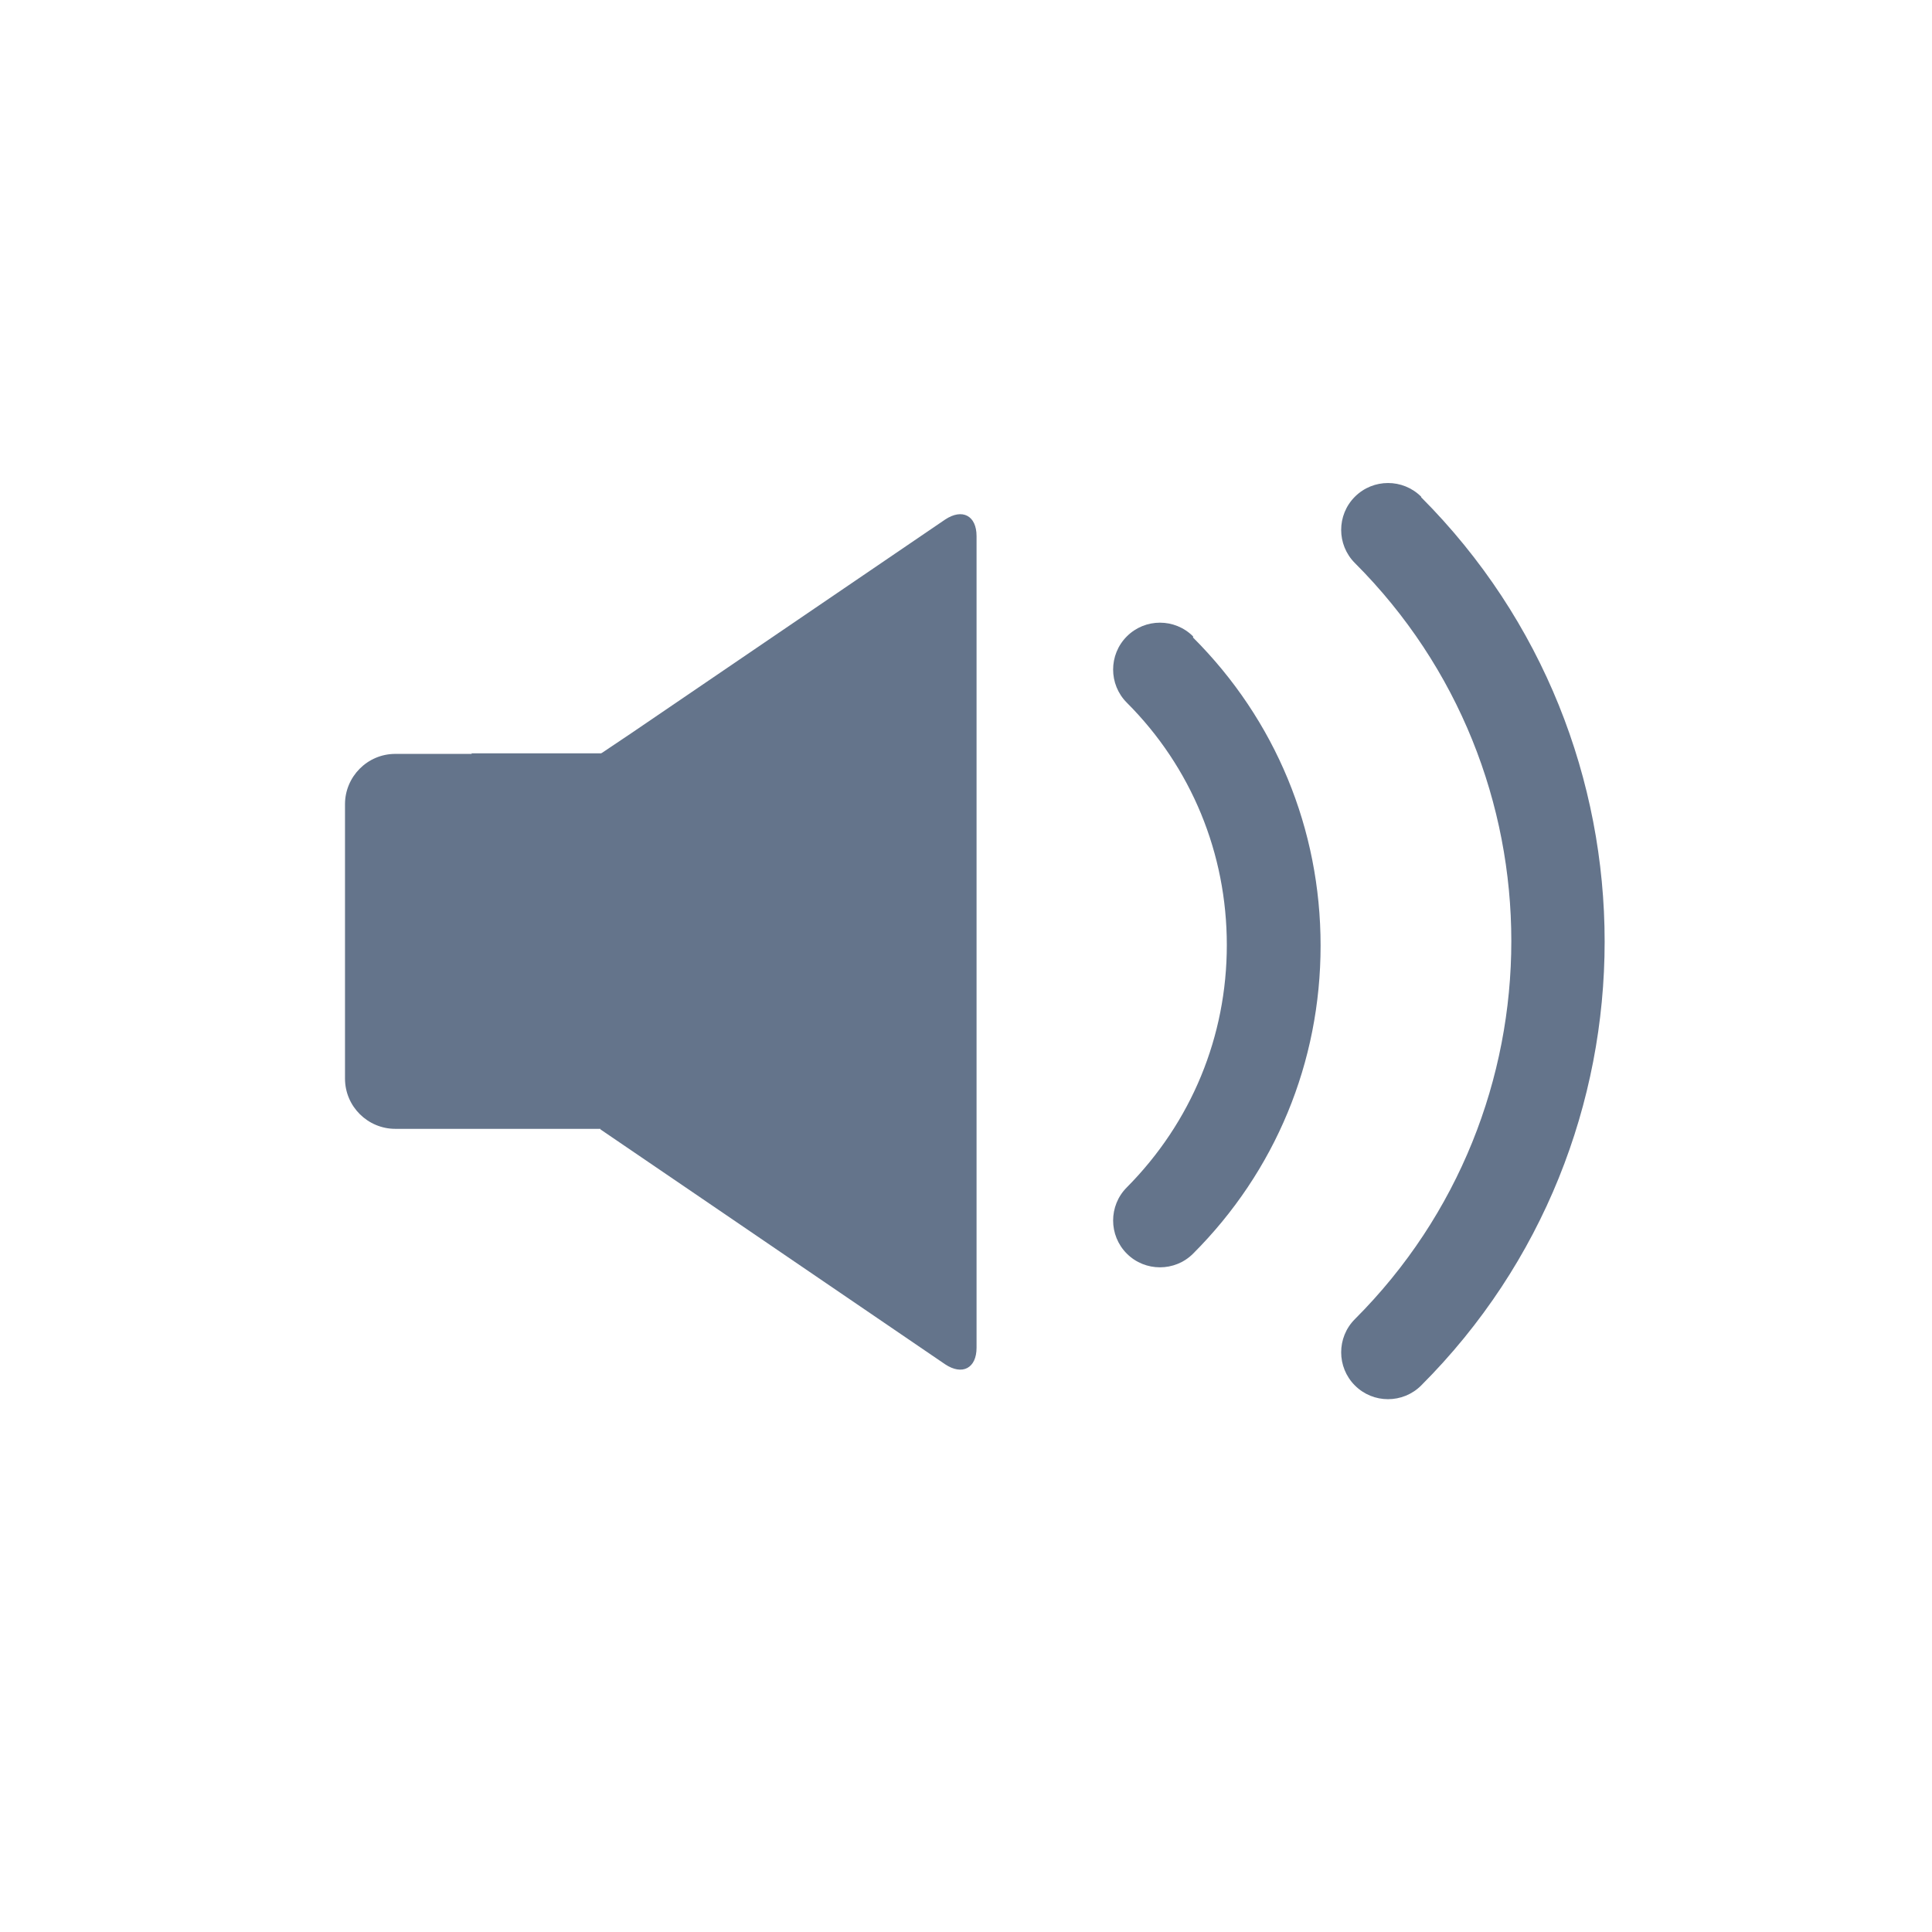
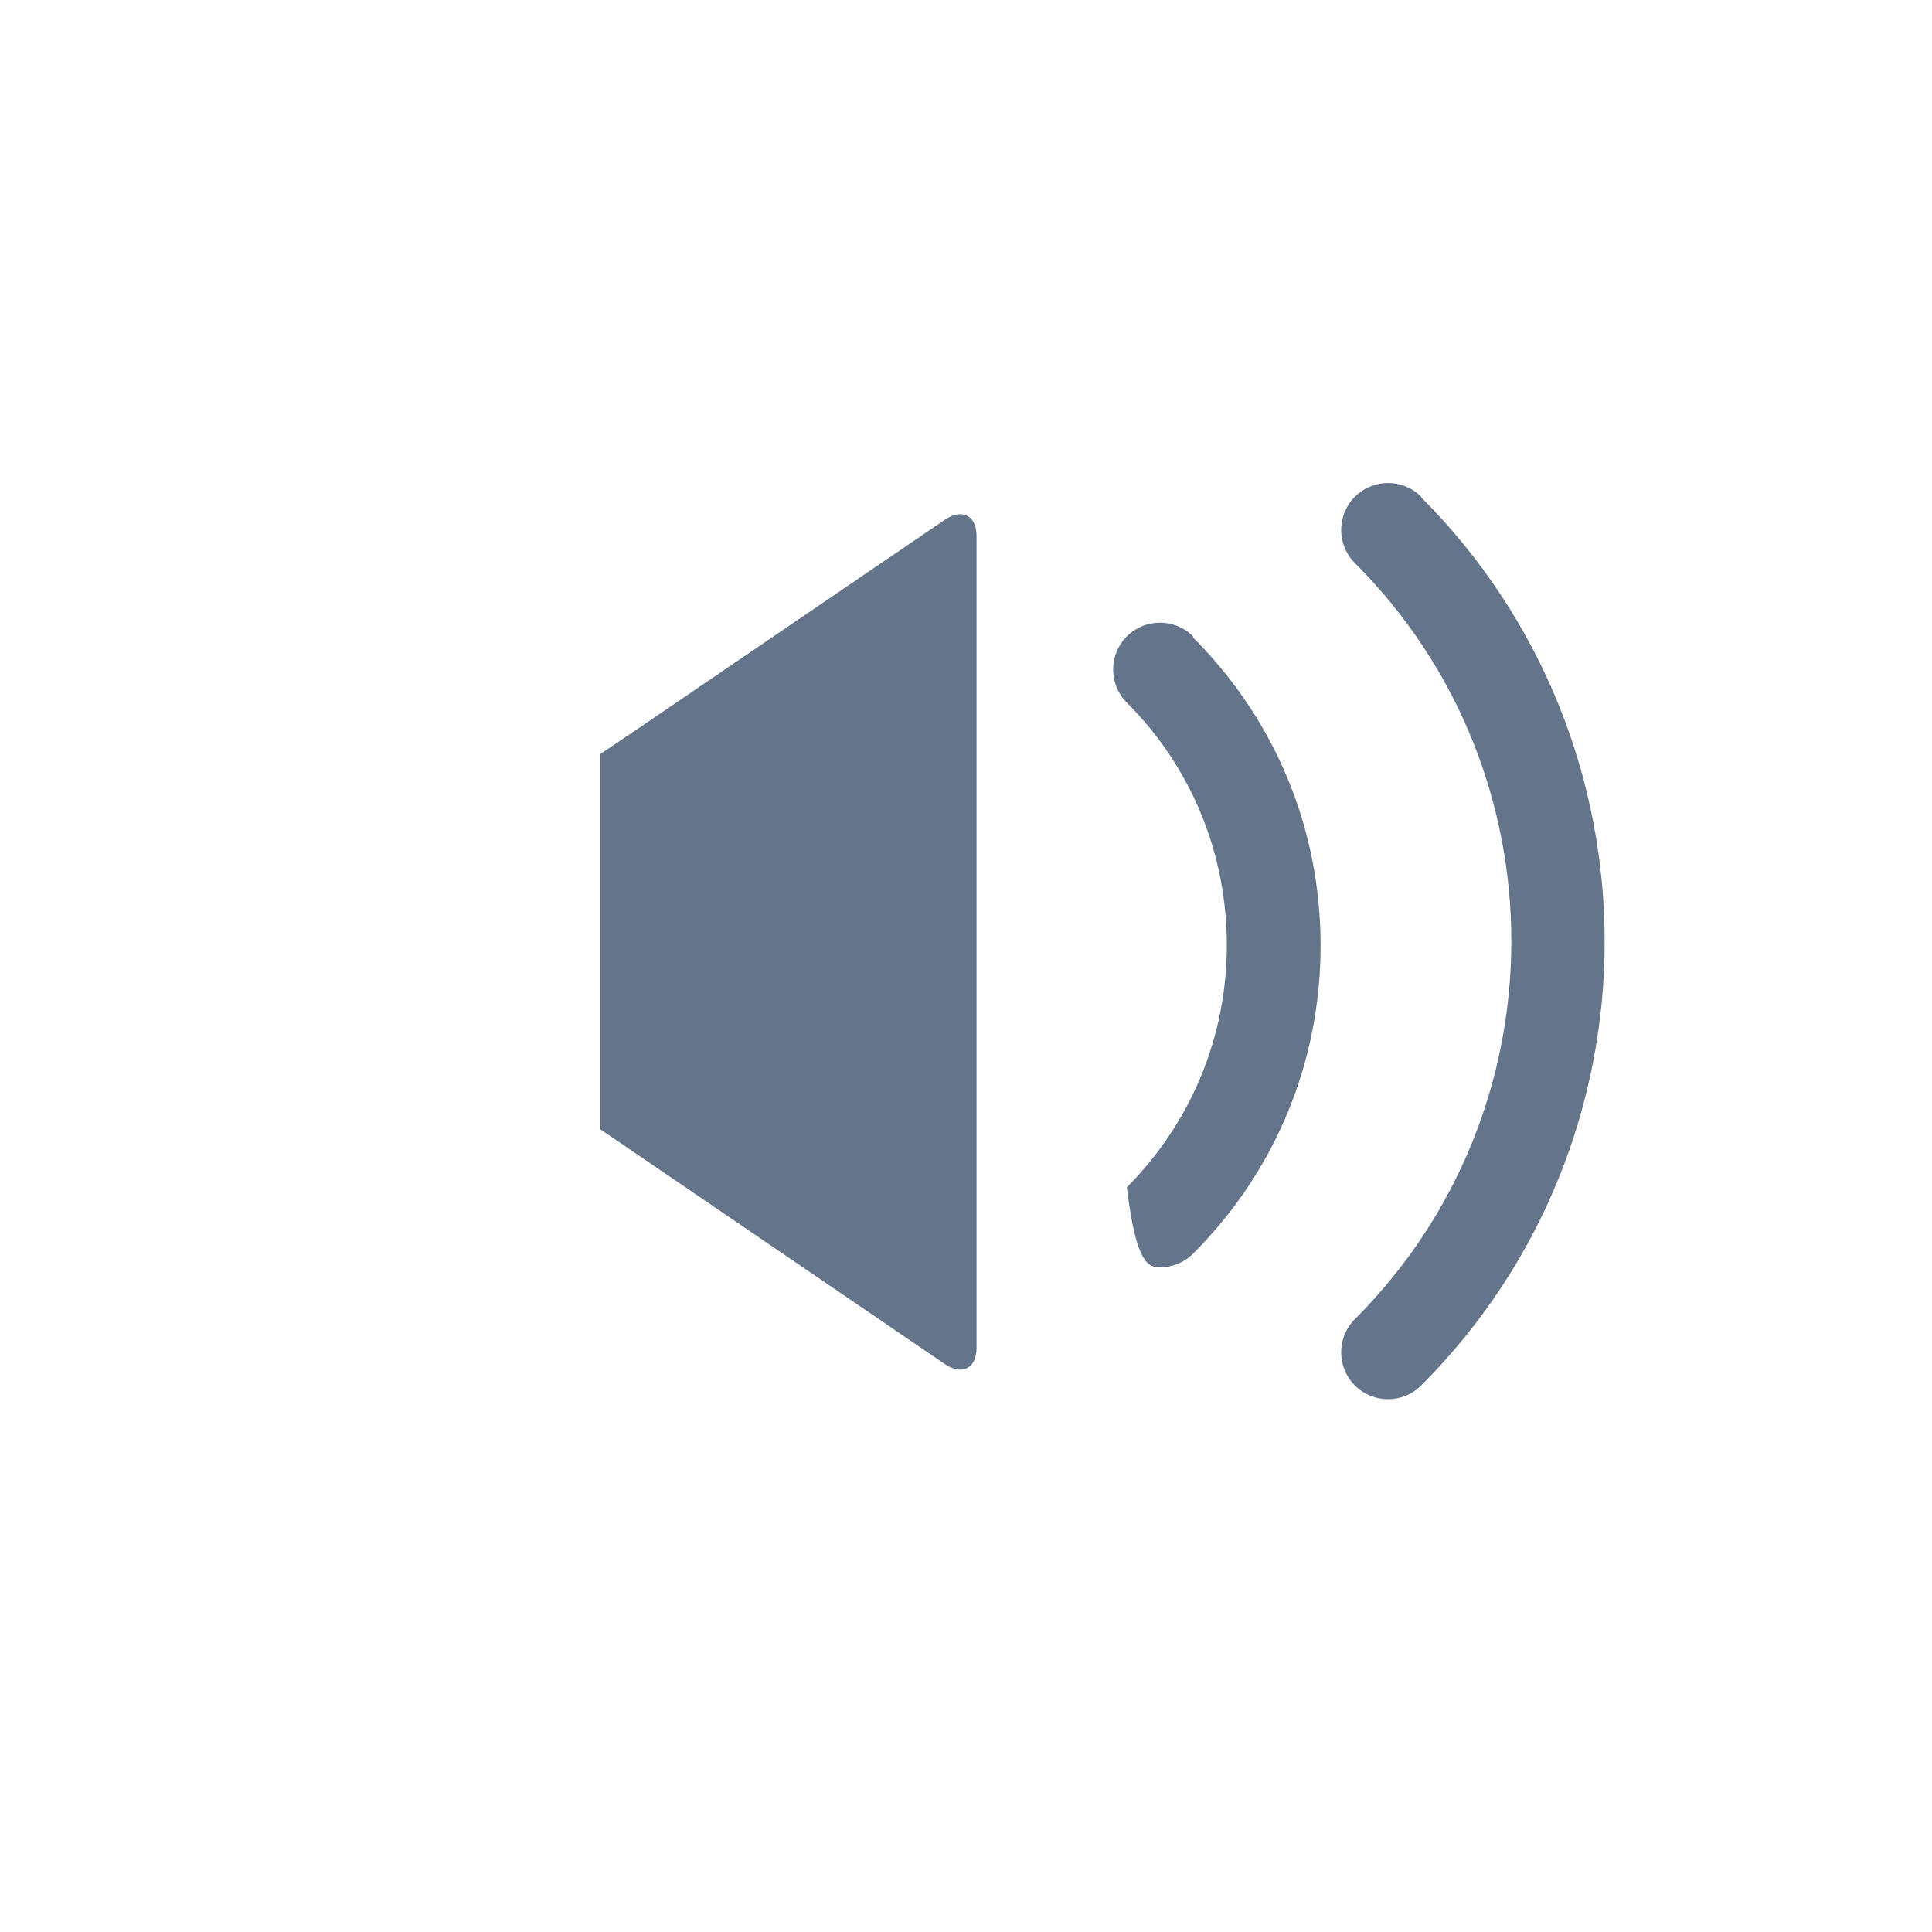
<svg xmlns="http://www.w3.org/2000/svg" width="28" height="28" viewBox="0 0 28 28" fill="none">
  <path d="M13.697 7.53L9.158 10.62L8.702 10.926V16.368L10.028 17.271L13.697 19.772C13.946 19.938 14.153 19.83 14.153 19.532V7.77C14.153 7.472 13.946 7.364 13.697 7.53Z" fill="#64748B" />
-   <path d="M6.839 10.926H5.729C5.323 10.926 5 11.258 5 11.655V15.631C5 16.037 5.331 16.36 5.729 16.36H9.048V10.918H6.831L6.839 10.926Z" fill="#64748B" />
-   <path d="M17.291 9.223C17.026 8.958 16.596 8.958 16.331 9.223C16.066 9.488 16.066 9.919 16.331 10.184C17.267 11.12 17.78 12.37 17.78 13.696C17.78 15.021 17.267 16.264 16.331 17.208C16.066 17.473 16.066 17.904 16.331 18.169C16.463 18.301 16.637 18.367 16.811 18.367C16.985 18.367 17.159 18.301 17.291 18.169C18.484 16.976 19.139 15.394 19.139 13.704C19.139 12.014 18.484 10.432 17.291 9.24V9.223Z" fill="#64748B" />
+   <path d="M17.291 9.223C17.026 8.958 16.596 8.958 16.331 9.223C16.066 9.488 16.066 9.919 16.331 10.184C17.267 11.12 17.78 12.37 17.78 13.696C17.78 15.021 17.267 16.264 16.331 17.208C16.463 18.301 16.637 18.367 16.811 18.367C16.985 18.367 17.159 18.301 17.291 18.169C18.484 16.976 19.139 15.394 19.139 13.704C19.139 12.014 18.484 10.432 17.291 9.24V9.223Z" fill="#64748B" />
  <path d="M20.597 7.199C20.332 6.934 19.901 6.934 19.636 7.199C19.371 7.464 19.371 7.895 19.636 8.16C22.659 11.183 22.659 16.095 19.636 19.118C19.371 19.383 19.371 19.814 19.636 20.079C19.769 20.212 19.942 20.278 20.116 20.278C20.29 20.278 20.464 20.212 20.597 20.079C24.142 16.534 24.142 10.761 20.597 7.207V7.199Z" fill="#64748B" />
</svg>